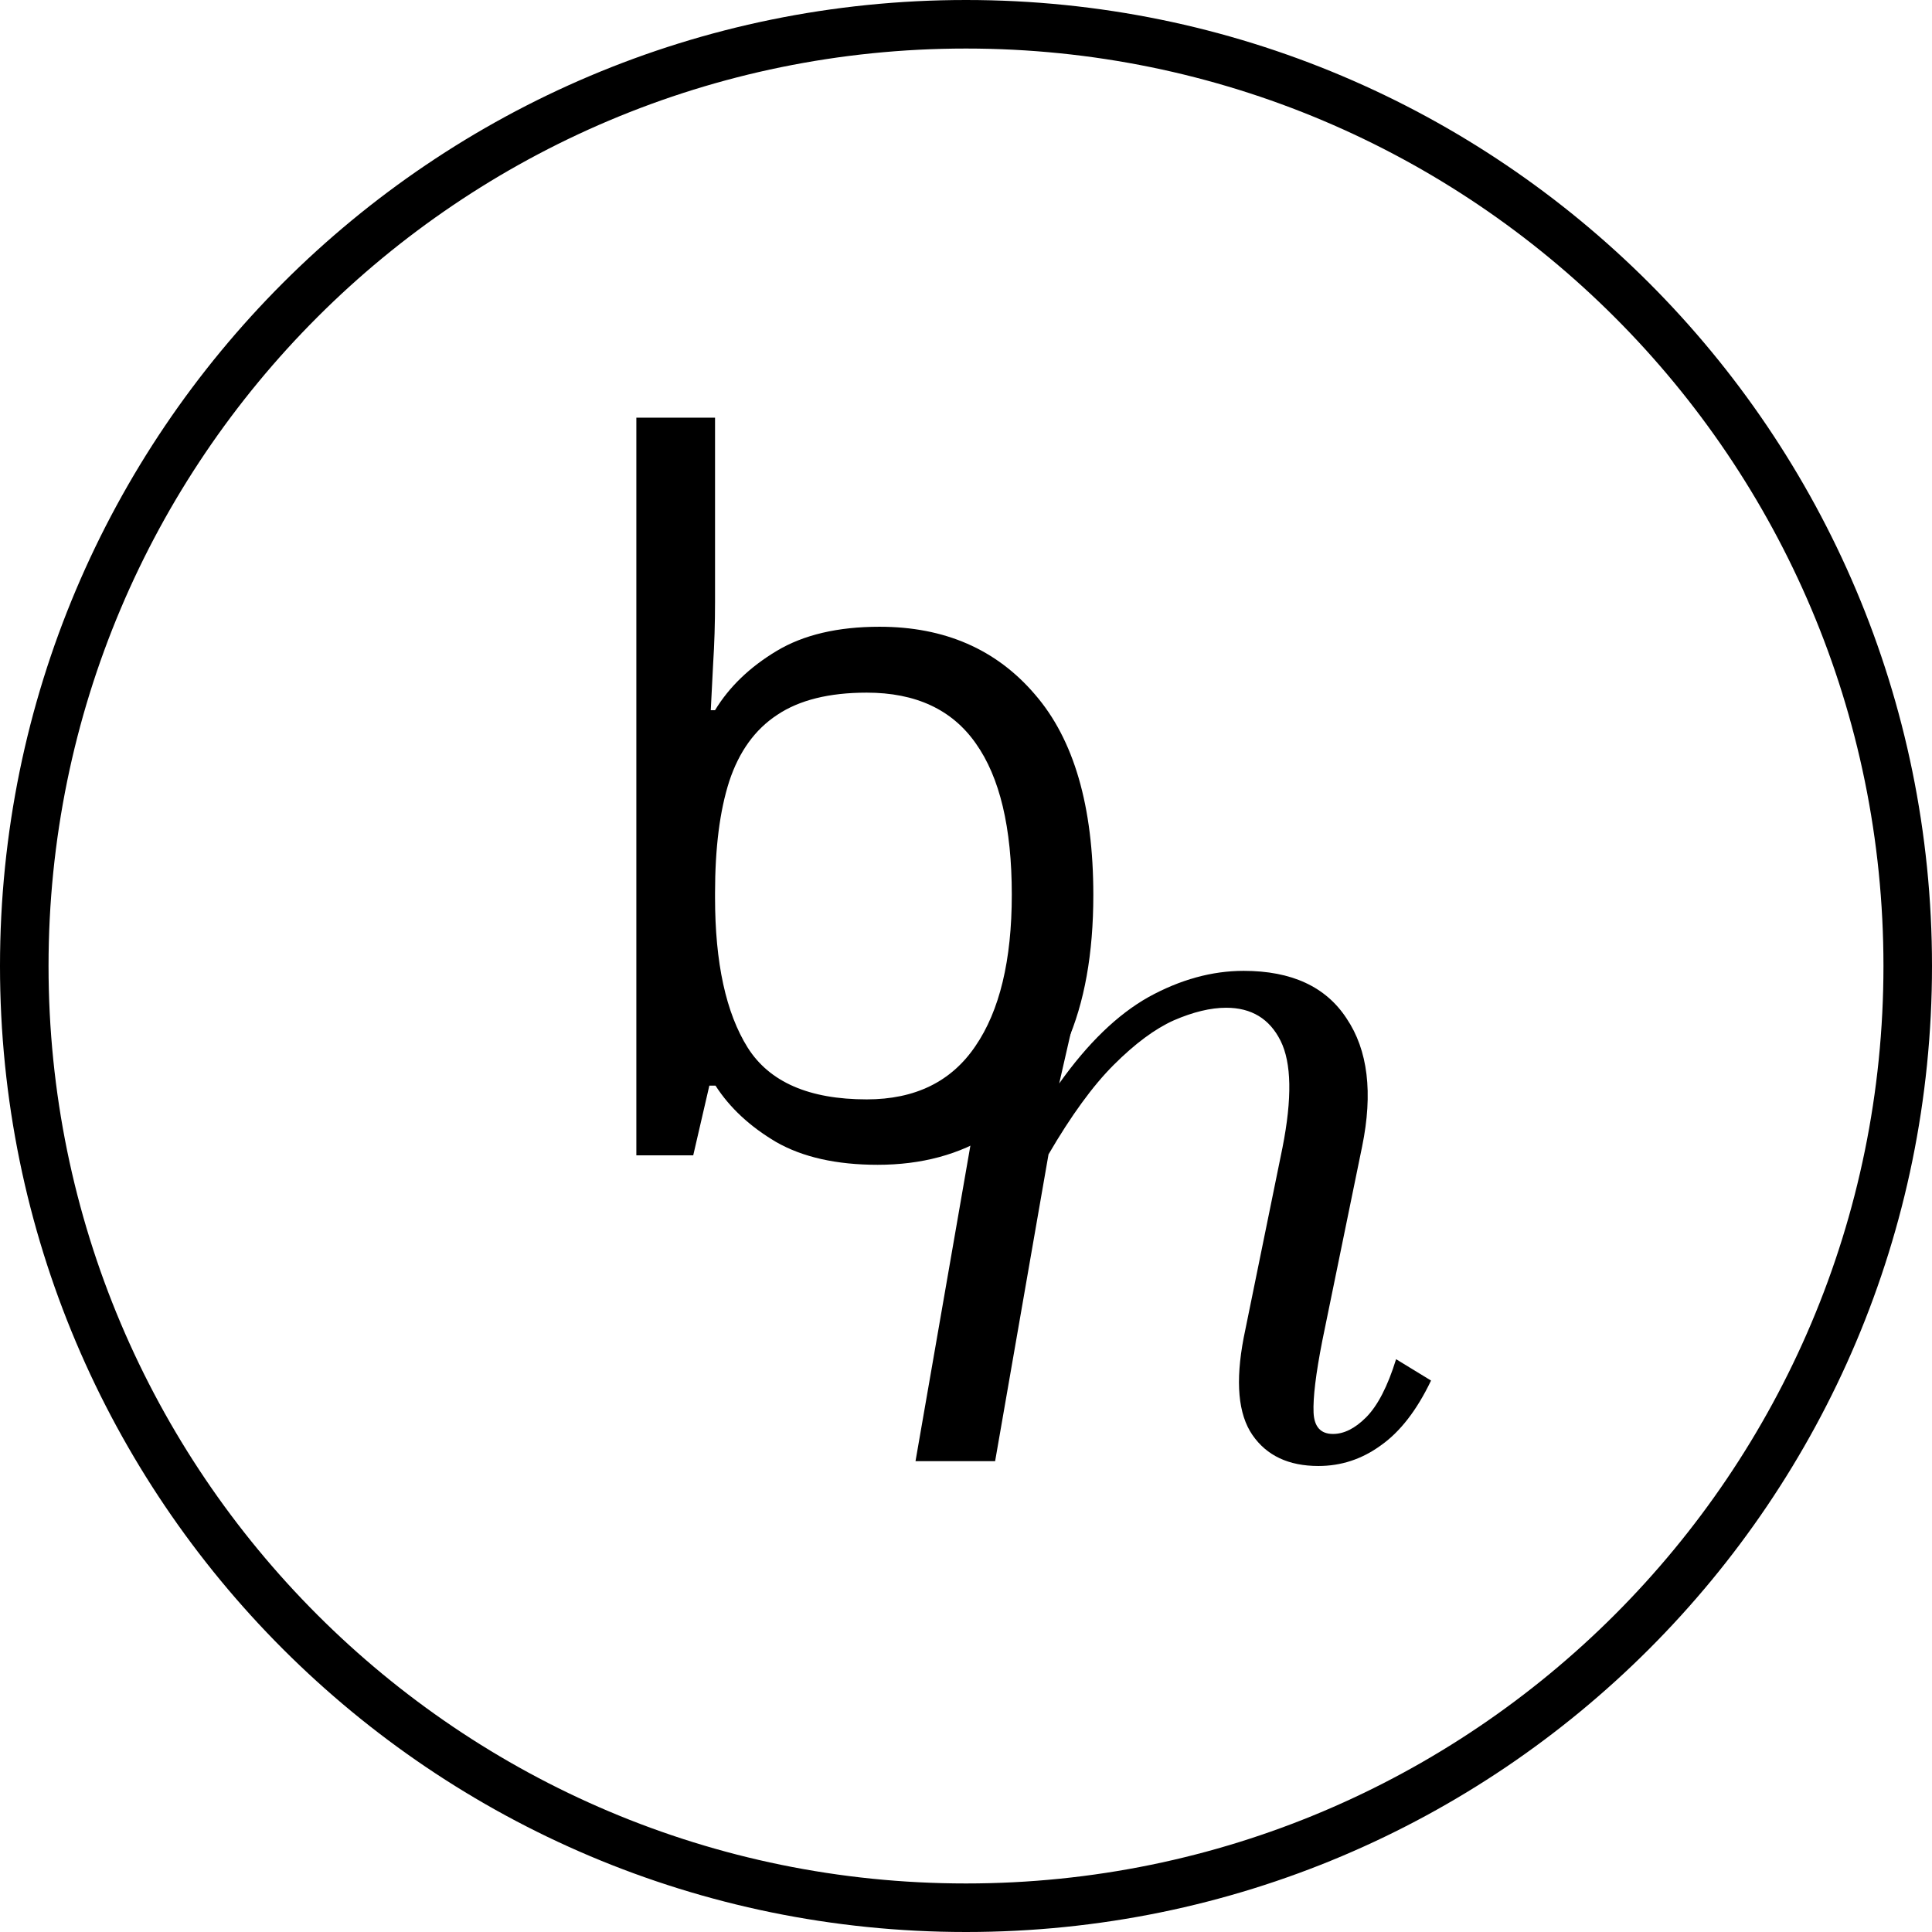
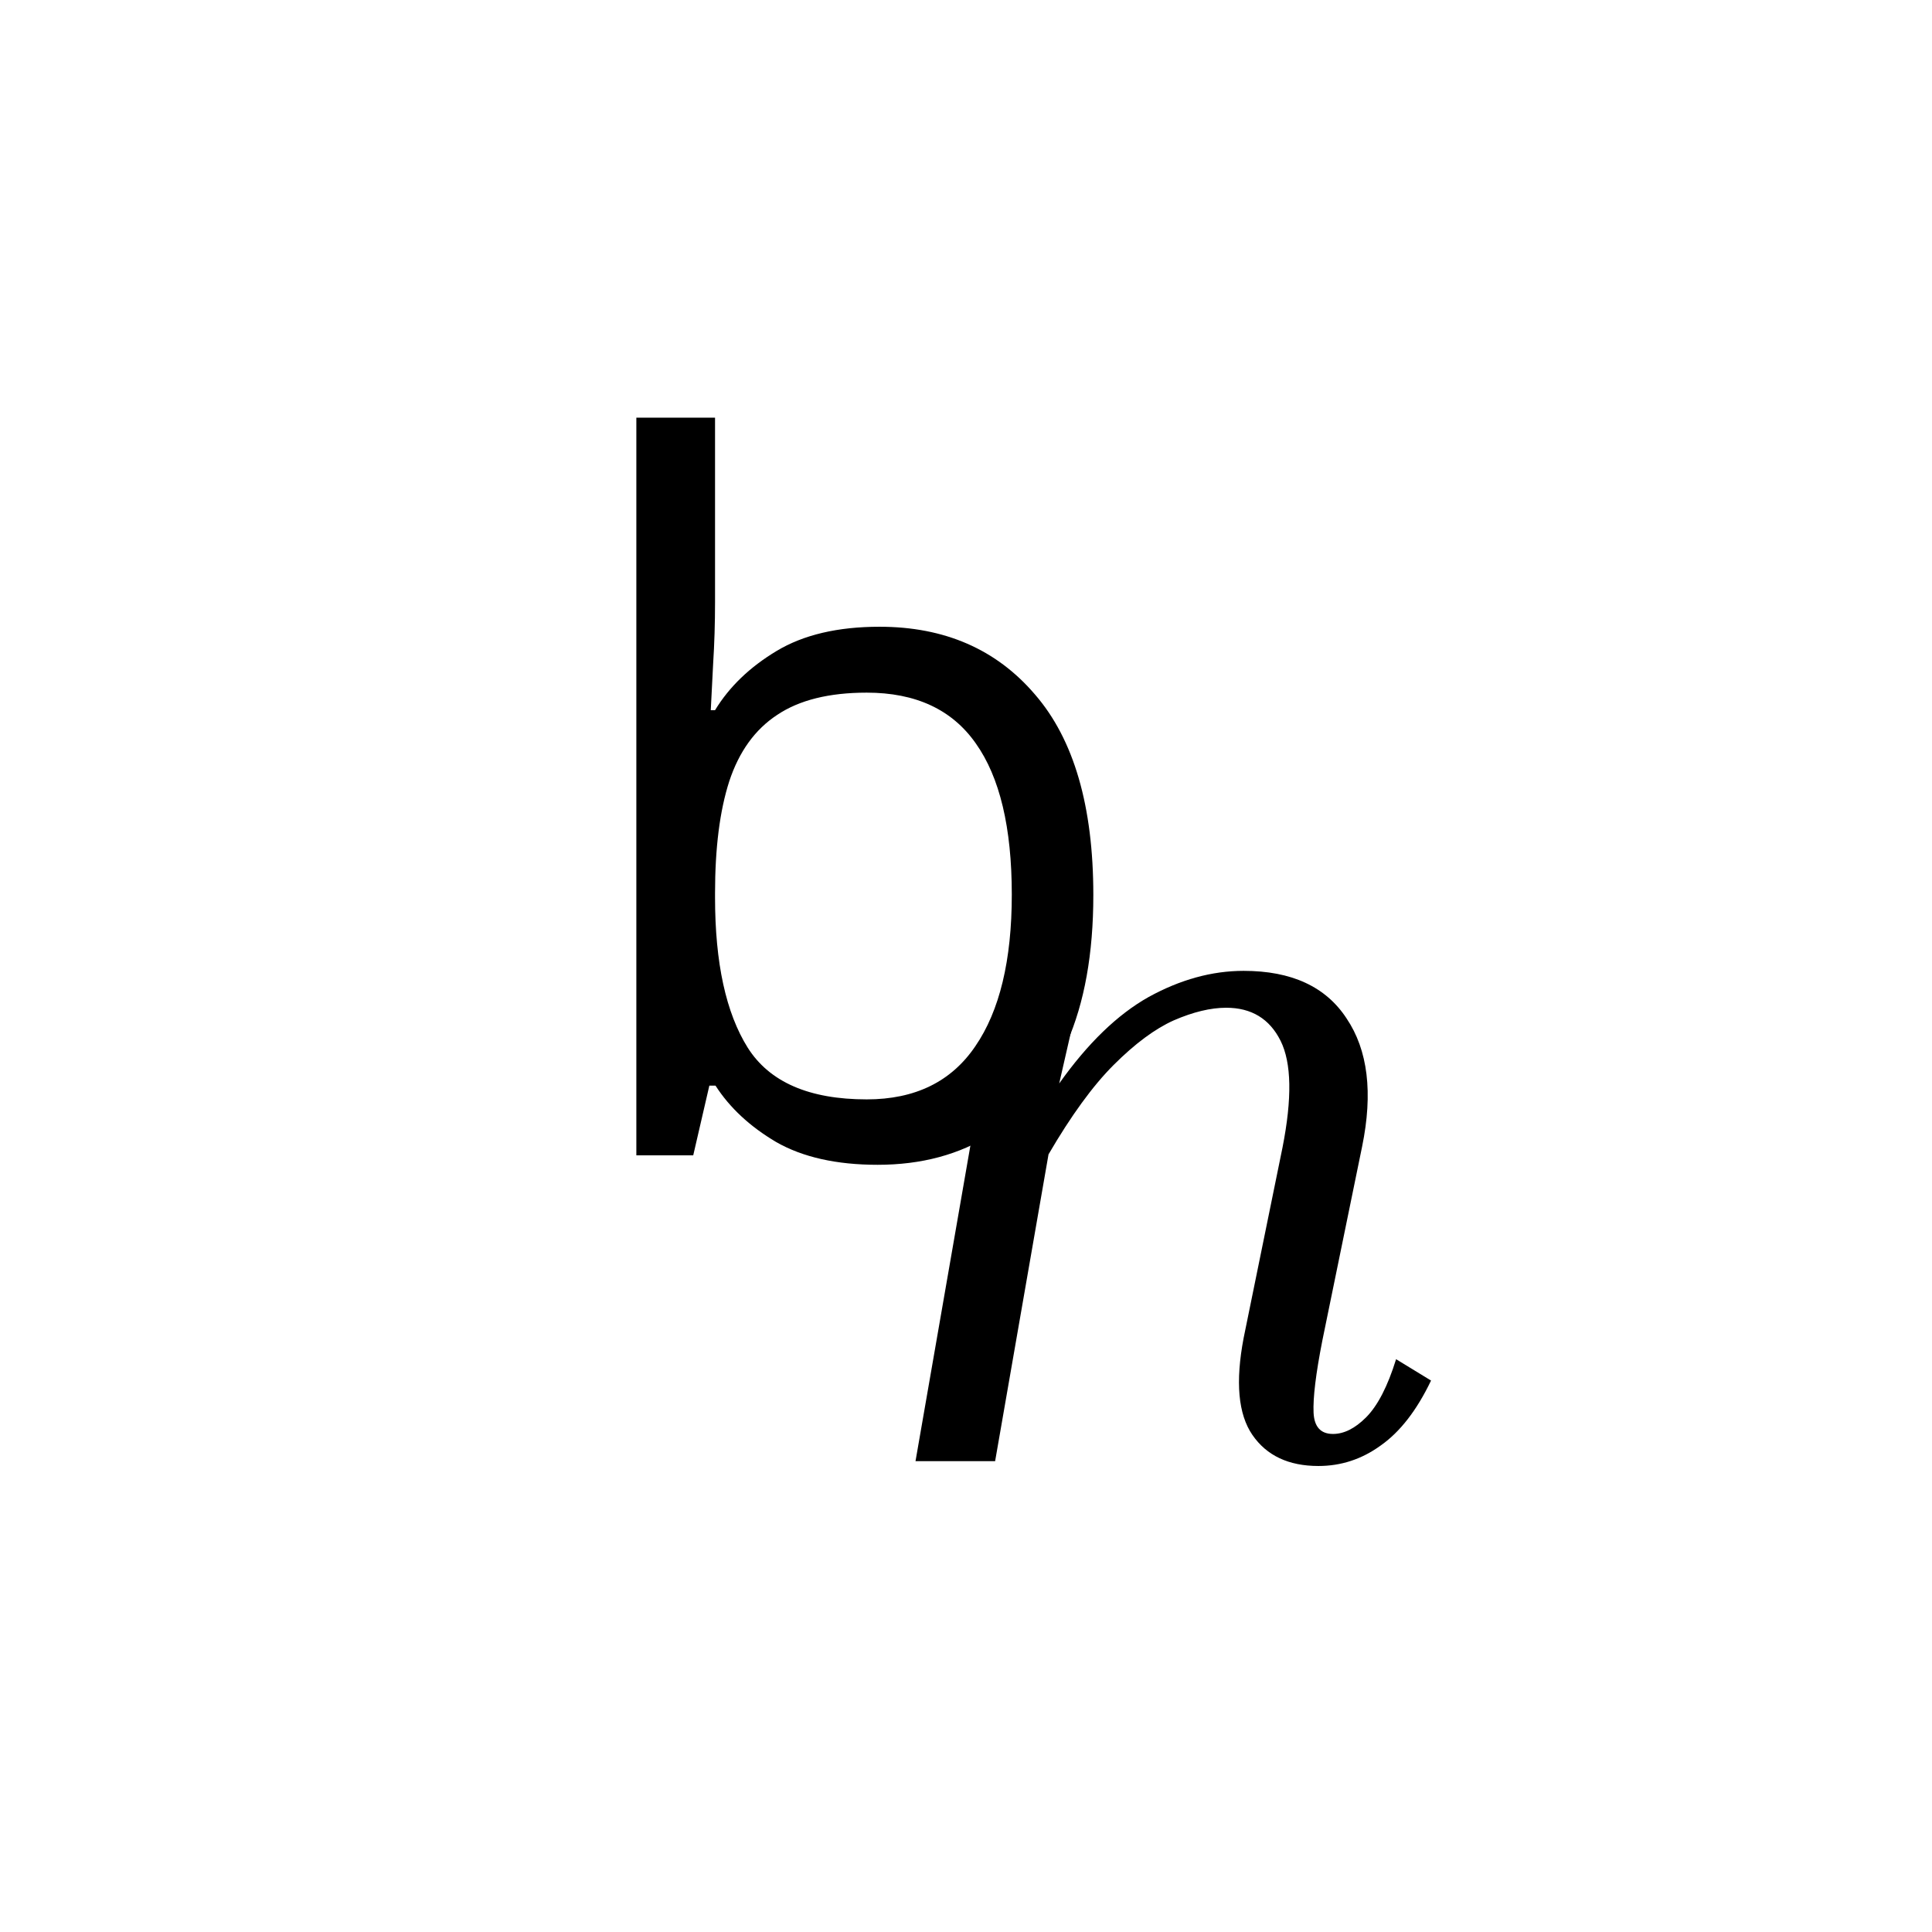
<svg xmlns="http://www.w3.org/2000/svg" width="398" height="398" viewBox="0 0 398 398" fill="none">
  <path d="M294.8 284.4C291.867 290.533 288.4 295 284.4 297.8C280.533 300.6 276.267 302 271.6 302C265.467 302 260.933 299.867 258 295.6C255.067 291.333 254.467 284.667 256.2 275.6L264.2 236.4C266.2 226.267 266.067 218.933 263.8 214.4C261.533 209.867 257.8 207.6 252.6 207.6C249.4 207.6 245.8 208.467 241.8 210.2C237.933 211.933 233.8 215 229.4 219.4C225.133 223.667 220.667 229.8 216 237.8L205 301H188.6L203 218.2C203.8 213.667 209.5 210.2 203.8 210.2C209.5 210.2 220.6 207.6 209.5 207.6L213.5 205.4V199.5L223.5 200L218.2 223.2C224.067 214.933 230.2 209 236.6 205.4C243.133 201.8 249.667 200 256.2 200C266.067 200 273.133 203.267 277.4 209.8C281.8 216.333 282.867 225.133 280.6 236.2L272.4 276.2C271.067 283 270.467 287.933 270.6 291C270.733 293.933 272.067 295.4 274.6 295.4C276.867 295.4 279.133 294.267 281.4 292C283.8 289.6 285.867 285.6 287.6 280L294.8 284.4Z" fill="black" />
  <path d="M147.301 86.047V124.035C147.301 128.397 147.171 132.629 146.91 136.73C146.715 140.832 146.552 144.022 146.422 146.301H147.301C150.23 141.483 154.462 137.414 159.996 134.094C165.53 130.773 172.594 129.113 181.188 129.113C194.599 129.113 205.276 133.768 213.219 143.078C221.227 152.323 225.23 166.092 225.23 184.387C225.23 196.431 223.408 206.587 219.762 214.855C216.116 223.124 210.973 229.374 204.332 233.605C197.691 237.837 189.846 239.953 180.797 239.953C172.333 239.953 165.367 238.391 159.898 235.266C154.495 232.076 150.328 228.202 147.398 223.645H146.129L142.809 238H131.09V86.047H147.301ZM178.551 142.688C170.803 142.688 164.651 144.217 160.094 147.277C155.536 150.272 152.249 154.829 150.23 160.949C148.277 167.004 147.301 174.686 147.301 183.996V184.875C147.301 198.352 149.547 208.671 154.039 215.832C158.531 222.928 166.702 226.477 178.551 226.477C188.512 226.477 195.966 222.831 200.914 215.539C205.927 208.247 208.434 197.831 208.434 184.289C208.434 170.487 205.96 160.103 201.012 153.137C196.129 146.171 188.642 142.688 178.551 142.688Z" fill="black" />
-   <path fill-rule="evenodd" clip-rule="evenodd" d="M10 199C10 303.382 94.618 388 199 388C303.382 388 388 303.382 388 199C388 94.618 303.382 10 199 10C94.618 10 10 94.618 10 199ZM199 0C89.095 0 0 89.095 0 199C0 308.905 89.095 398 199 398C308.905 398 398 308.905 398 199C398 89.095 308.905 0 199 0Z" fill="black" />
</svg>